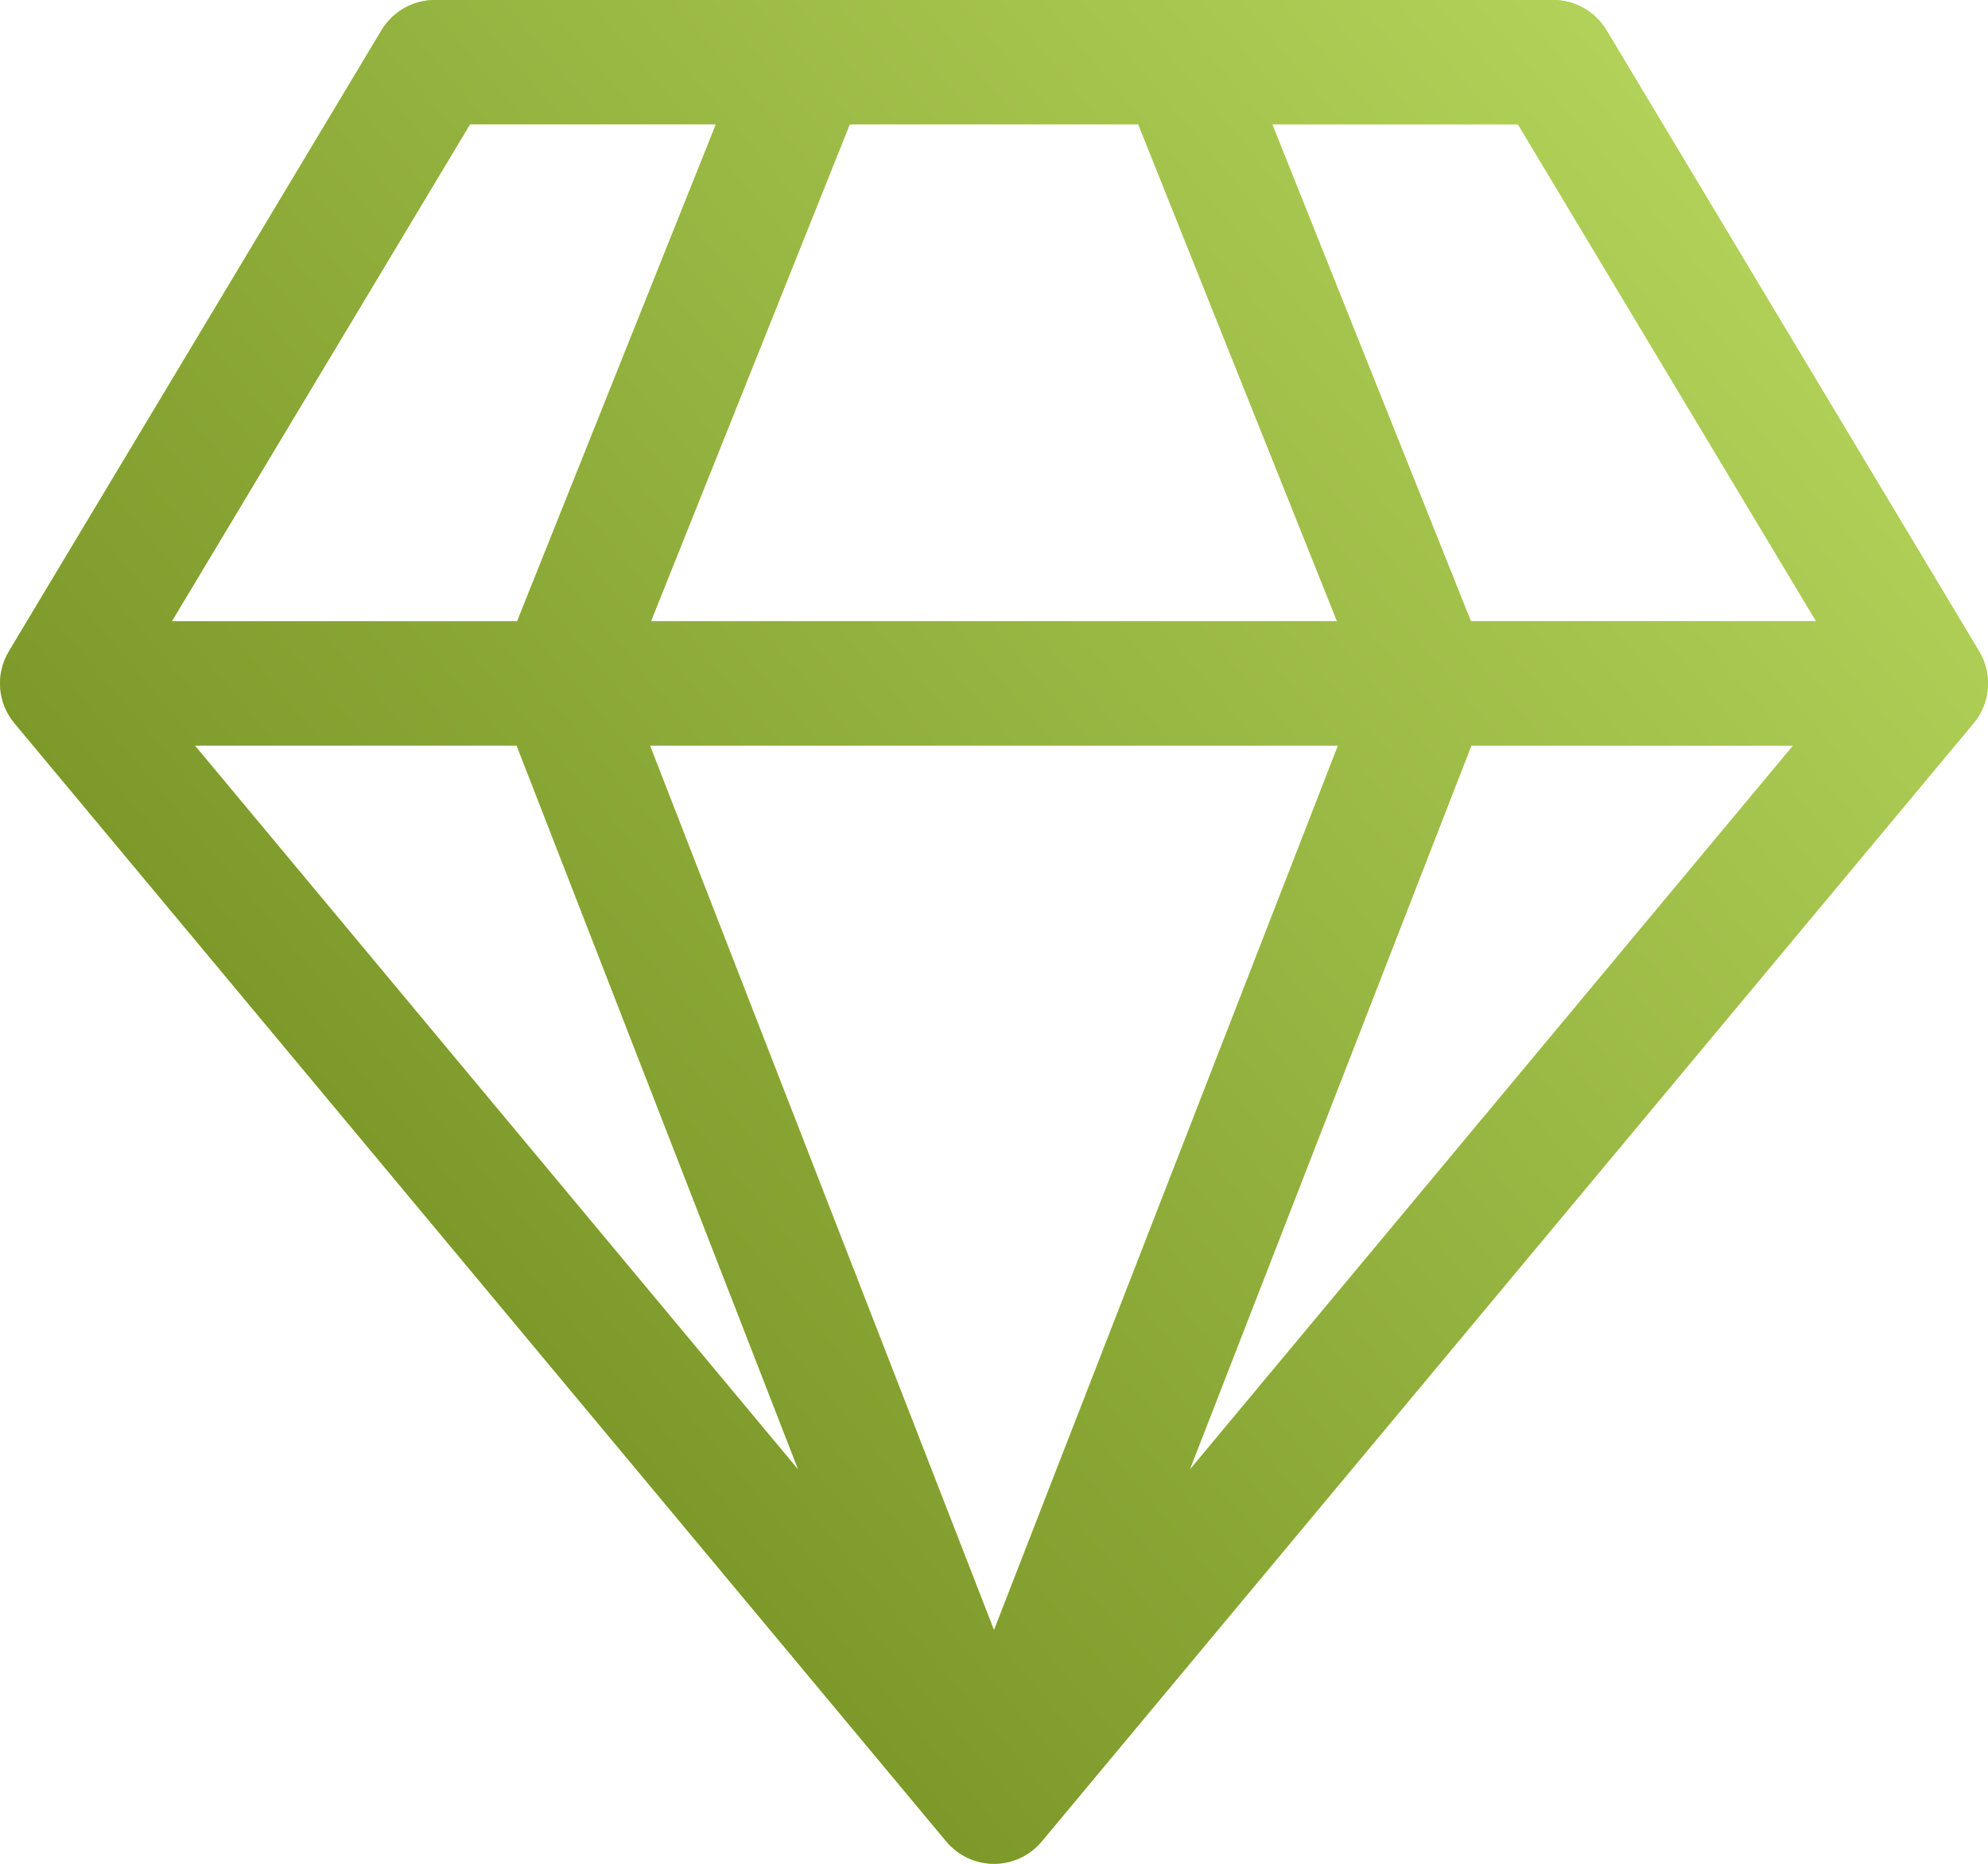
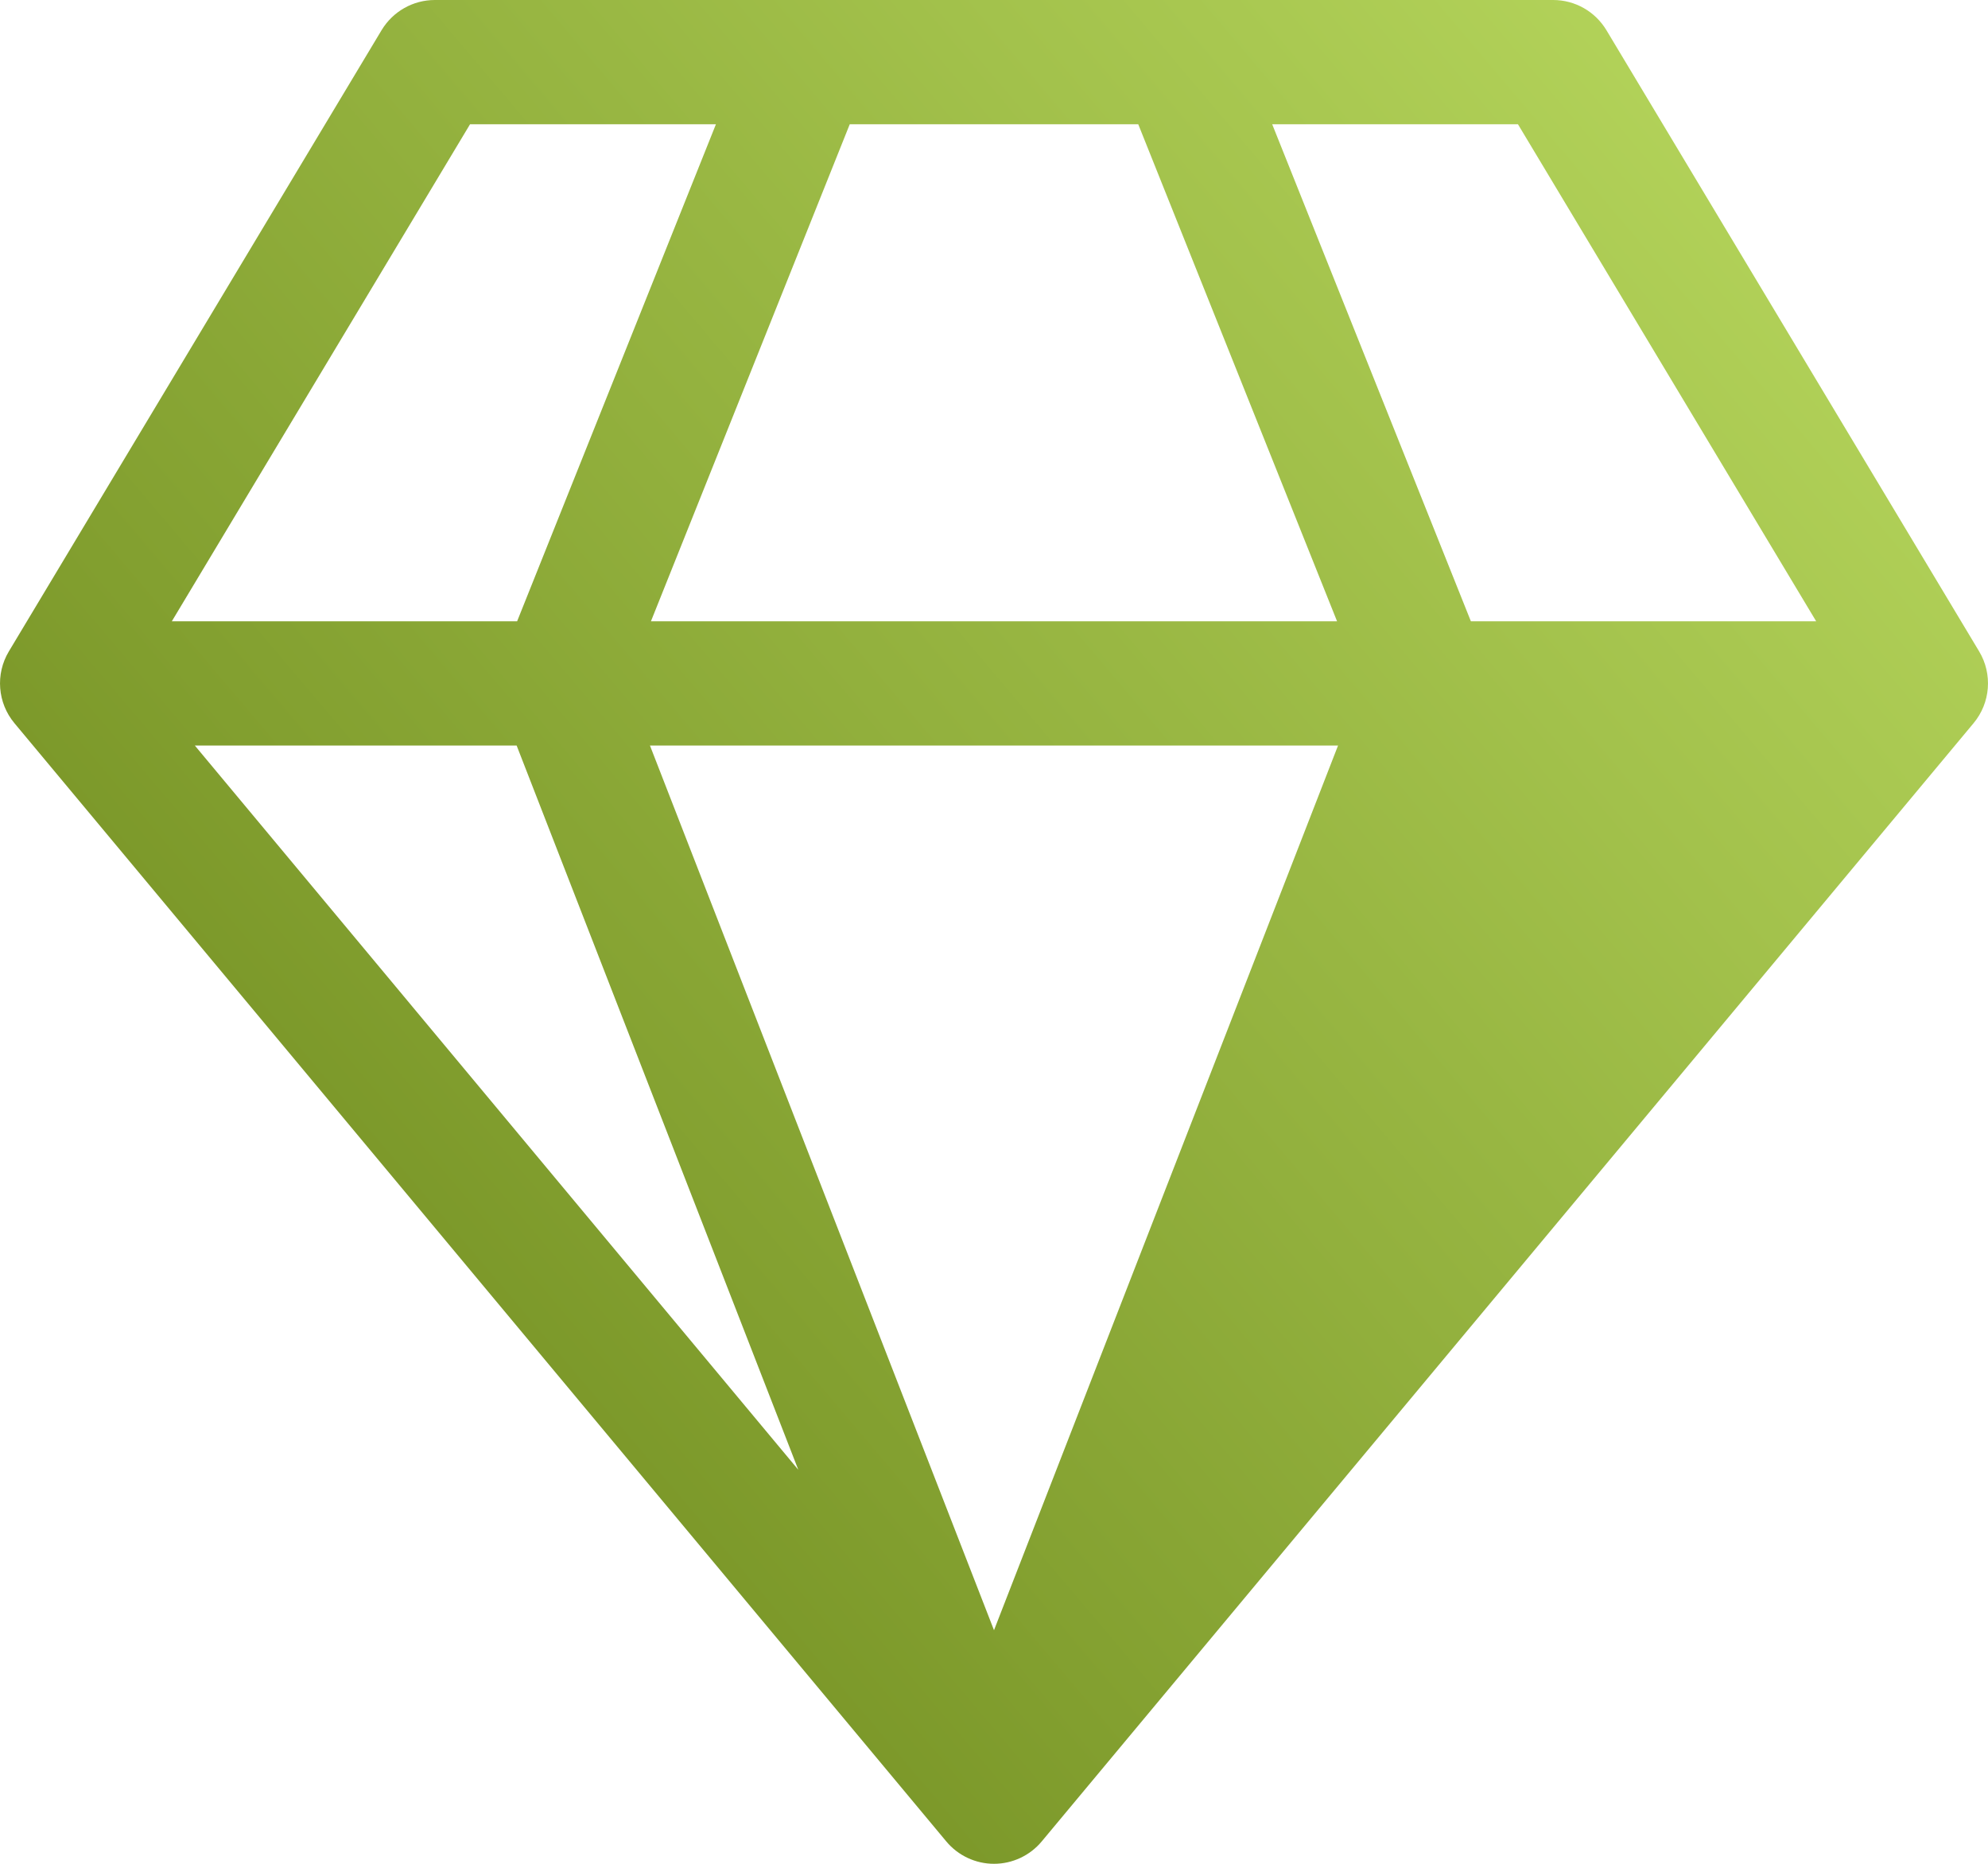
<svg xmlns="http://www.w3.org/2000/svg" width="16" height="15" viewBox="0 0 16 15" fill="none">
-   <path d="M3.5 0C3.324 0 3.162 0.092 3.071 0.243L0.071 5.243C-0.038 5.425 -0.02 5.657 0.116 5.82L7.616 14.82C7.711 14.934 7.852 15 8 15C8.148 15 8.289 14.934 8.384 14.82L15.884 5.82C16.02 5.657 16.038 5.425 15.929 5.243L12.929 0.243C12.838 0.092 12.676 0 12.5 0H3.5ZM1.383 5L3.783 1H5.762L4.162 5H1.383ZM4.158 6L6.425 11.829L1.568 6H4.158ZM8 13.12L5.231 6H10.769L8 13.12ZM5.239 5L6.839 1H9.161L10.761 5H5.239ZM11.838 5L10.239 1H12.217L14.617 5H11.838ZM11.842 6H14.432L9.575 11.829L11.842 6Z" fill="#ABD041" />
-   <path d="M3.5 0C3.324 0 3.162 0.092 3.071 0.243L0.071 5.243C-0.038 5.425 -0.02 5.657 0.116 5.82L7.616 14.82C7.711 14.934 7.852 15 8 15C8.148 15 8.289 14.934 8.384 14.82L15.884 5.82C16.02 5.657 16.038 5.425 15.929 5.243L12.929 0.243C12.838 0.092 12.676 0 12.5 0H3.5ZM1.383 5L3.783 1H5.762L4.162 5H1.383ZM4.158 6L6.425 11.829L1.568 6H4.158ZM8 13.12L5.231 6H10.769L8 13.12ZM5.239 5L6.839 1H9.161L10.761 5H5.239ZM11.838 5L10.239 1H12.217L14.617 5H11.838ZM11.842 6H14.432L9.575 11.829L11.842 6Z" fill="url(#paint0_linear_313_659)" />
+   <path d="M3.5 0C3.324 0 3.162 0.092 3.071 0.243L0.071 5.243C-0.038 5.425 -0.02 5.657 0.116 5.82L7.616 14.82C7.711 14.934 7.852 15 8 15C8.148 15 8.289 14.934 8.384 14.82L15.884 5.82C16.02 5.657 16.038 5.425 15.929 5.243L12.929 0.243C12.838 0.092 12.676 0 12.5 0H3.5ZM1.383 5L3.783 1H5.762L4.162 5H1.383ZM4.158 6L6.425 11.829L1.568 6H4.158ZM8 13.12L5.231 6H10.769L8 13.12ZM5.239 5L6.839 1H9.161L10.761 5H5.239ZM11.838 5L10.239 1H12.217L14.617 5H11.838ZM11.842 6L9.575 11.829L11.842 6Z" fill="url(#paint0_linear_313_659)" />
  <defs>
    <linearGradient id="paint0_linear_313_659" x1="12.146" y1="-9.792" x2="-7.687" y2="7.008" gradientUnits="userSpaceOnUse">
      <stop stop-color="#C9EA6D" />
      <stop offset="1" stop-color="#627D13" />
    </linearGradient>
  </defs>
</svg>